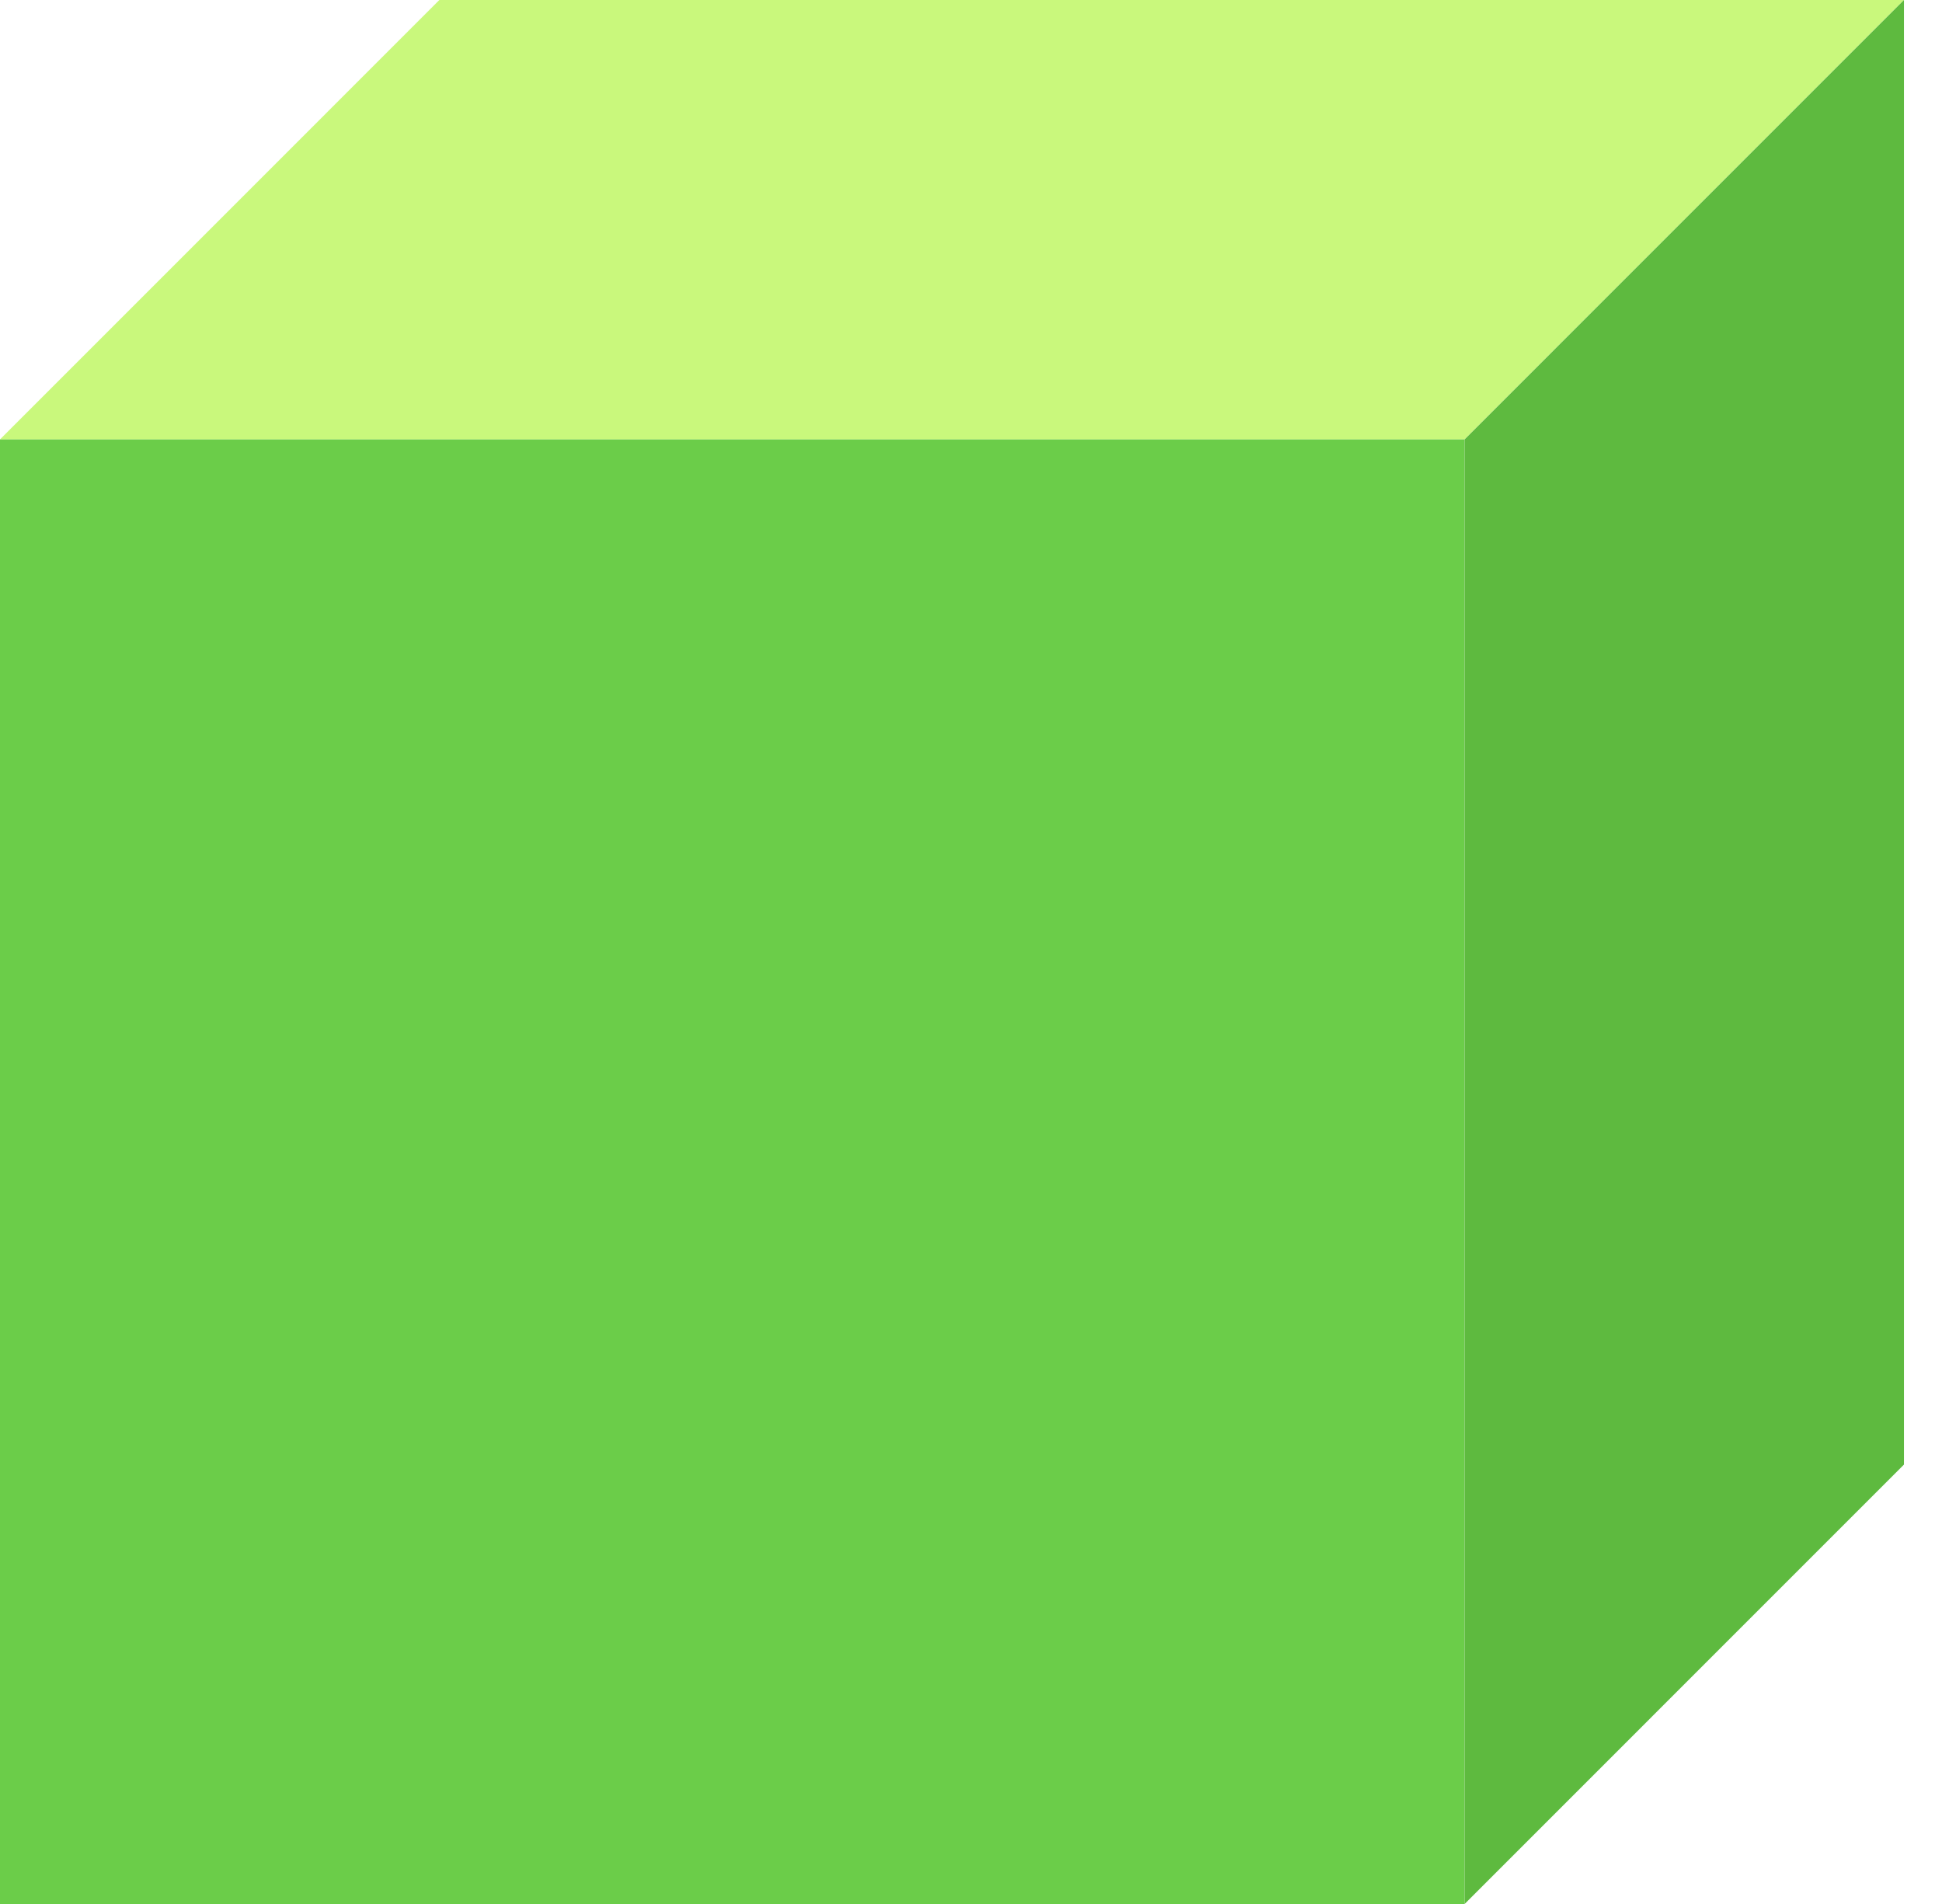
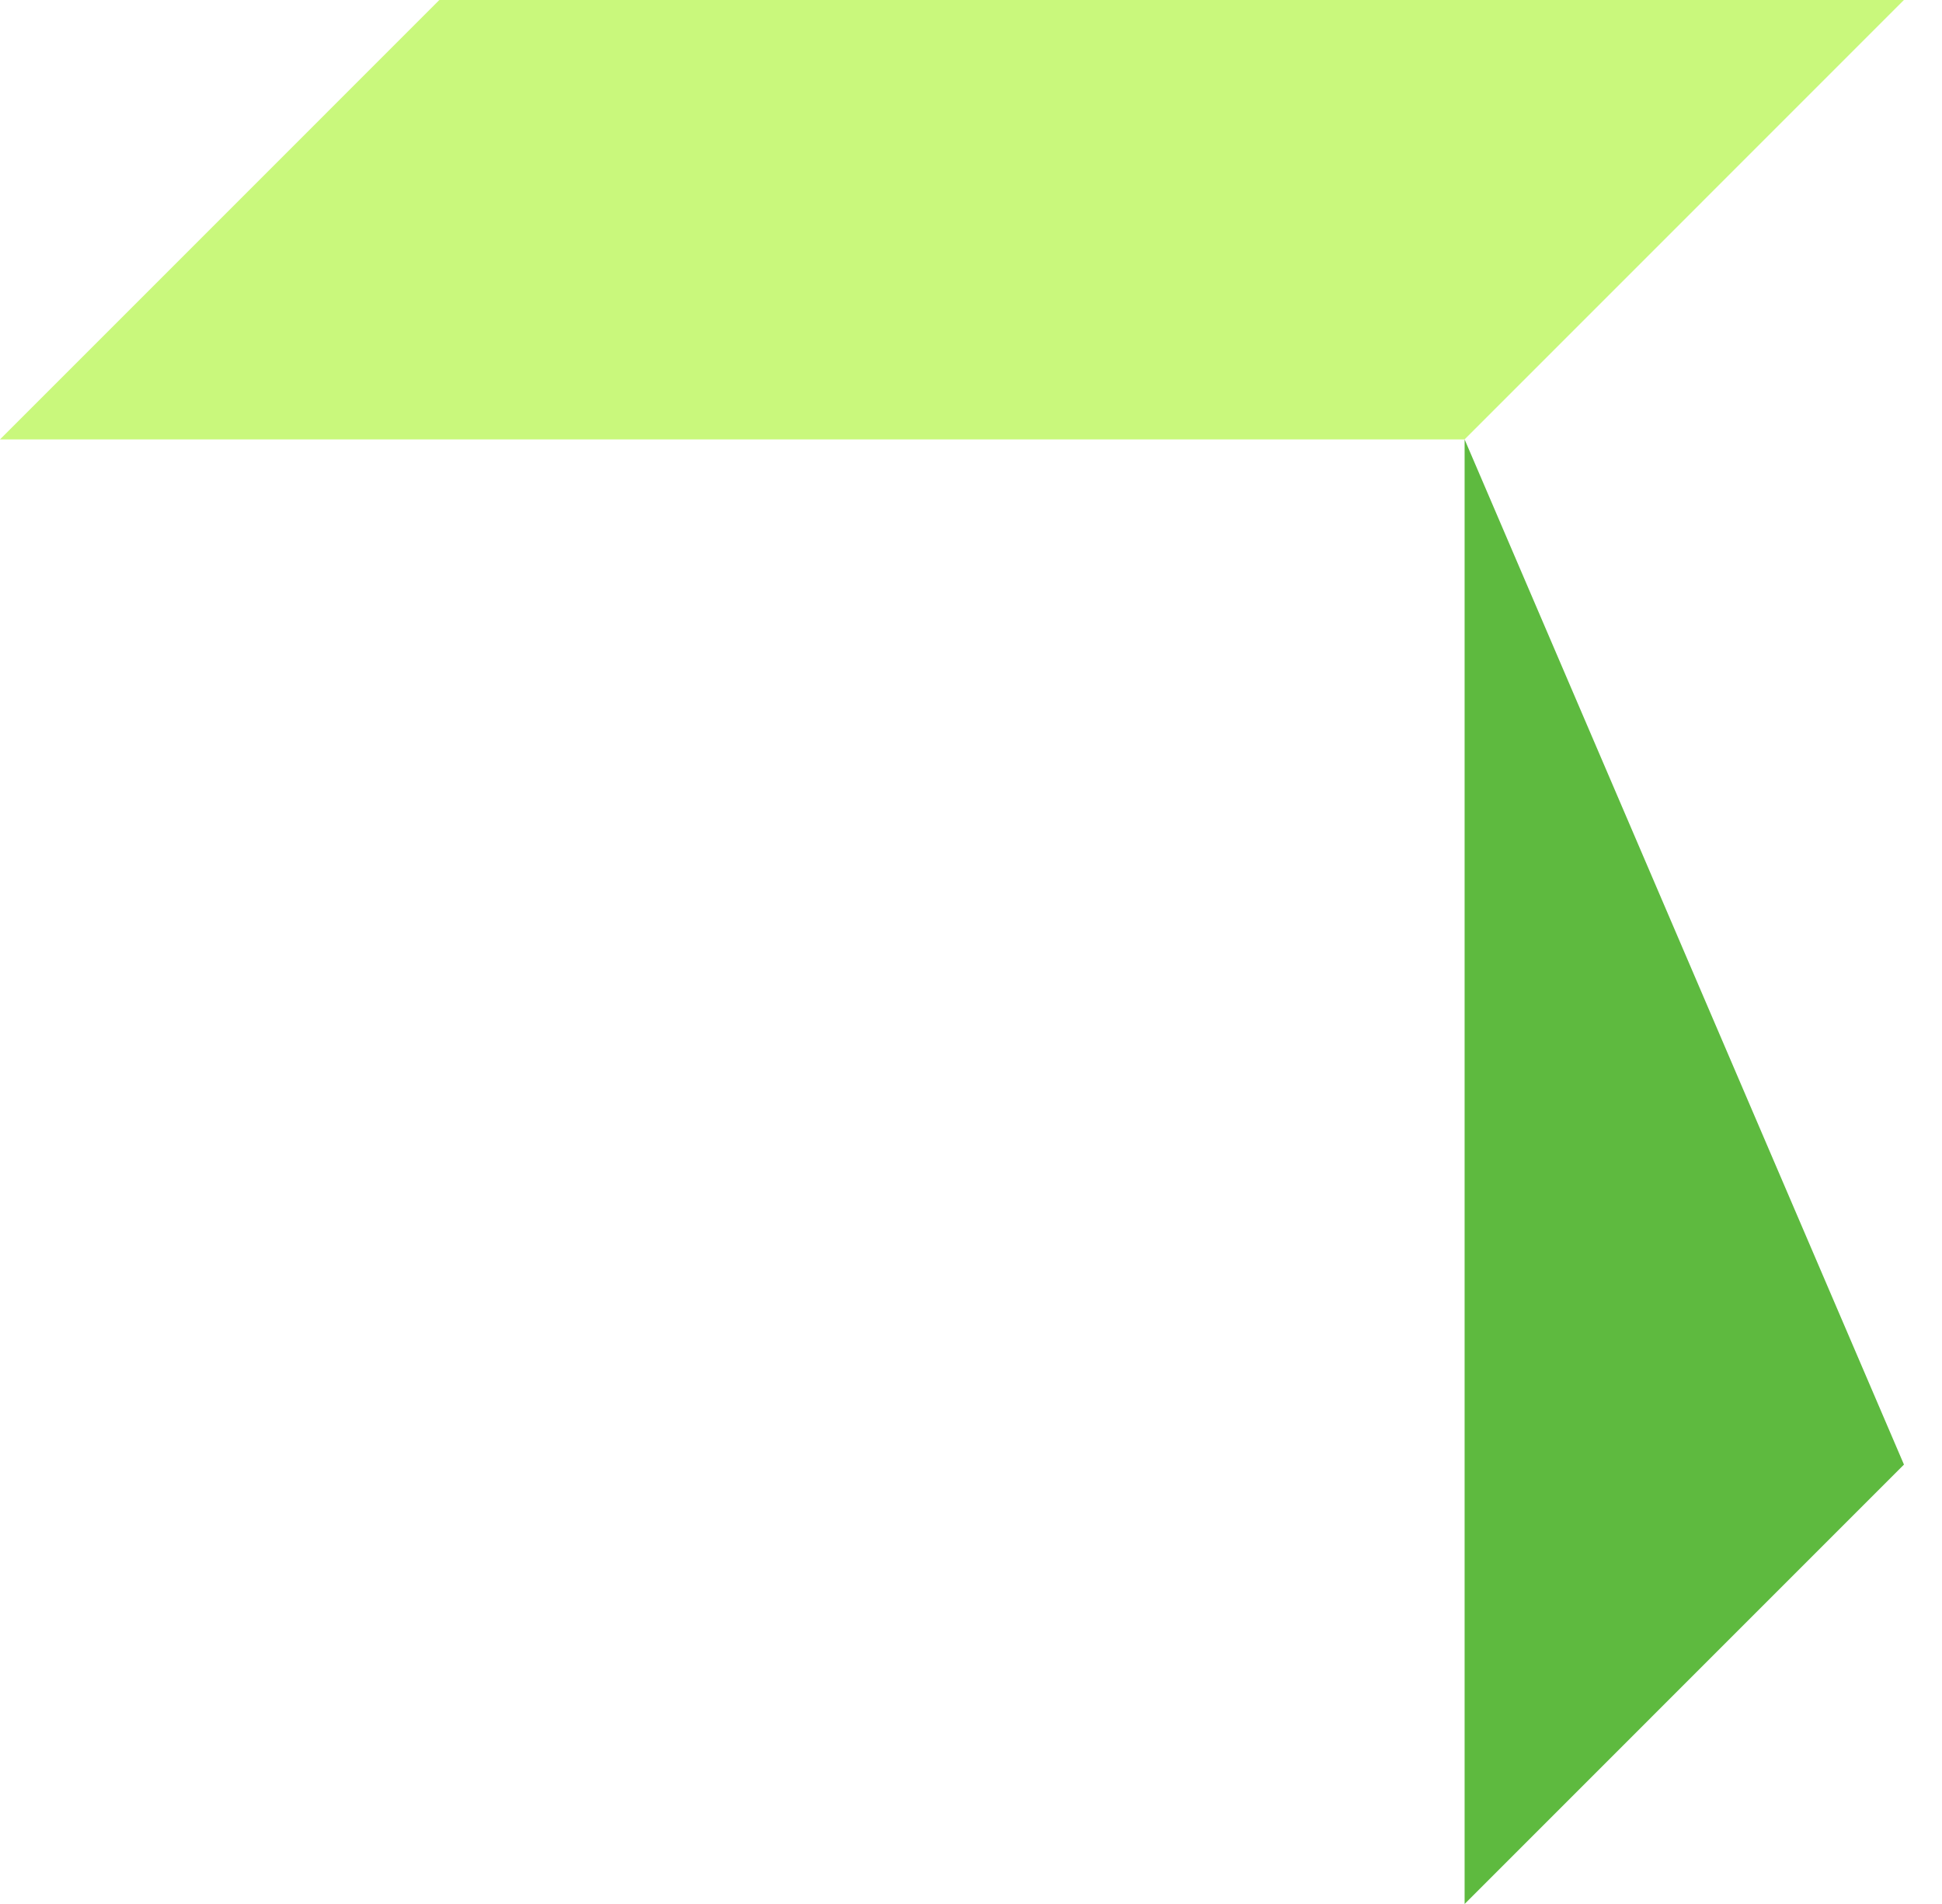
<svg xmlns="http://www.w3.org/2000/svg" width="51" height="50" viewBox="0 0 51 50" fill="none">
  <path d="M50 0L38.462 11.539H0L11.538 0L50 0Z" fill="#C9F87C" />
-   <rect y="11.539" width="38.462" height="38.462" fill="#6BCD49" />
-   <path d="M50.001 38.461V0L38.463 11.539V50L50.001 38.461Z" fill="#5EBA3F" />
+   <path d="M50.001 38.461L38.463 11.539V50L50.001 38.461Z" fill="#5EBA3F" />
</svg>